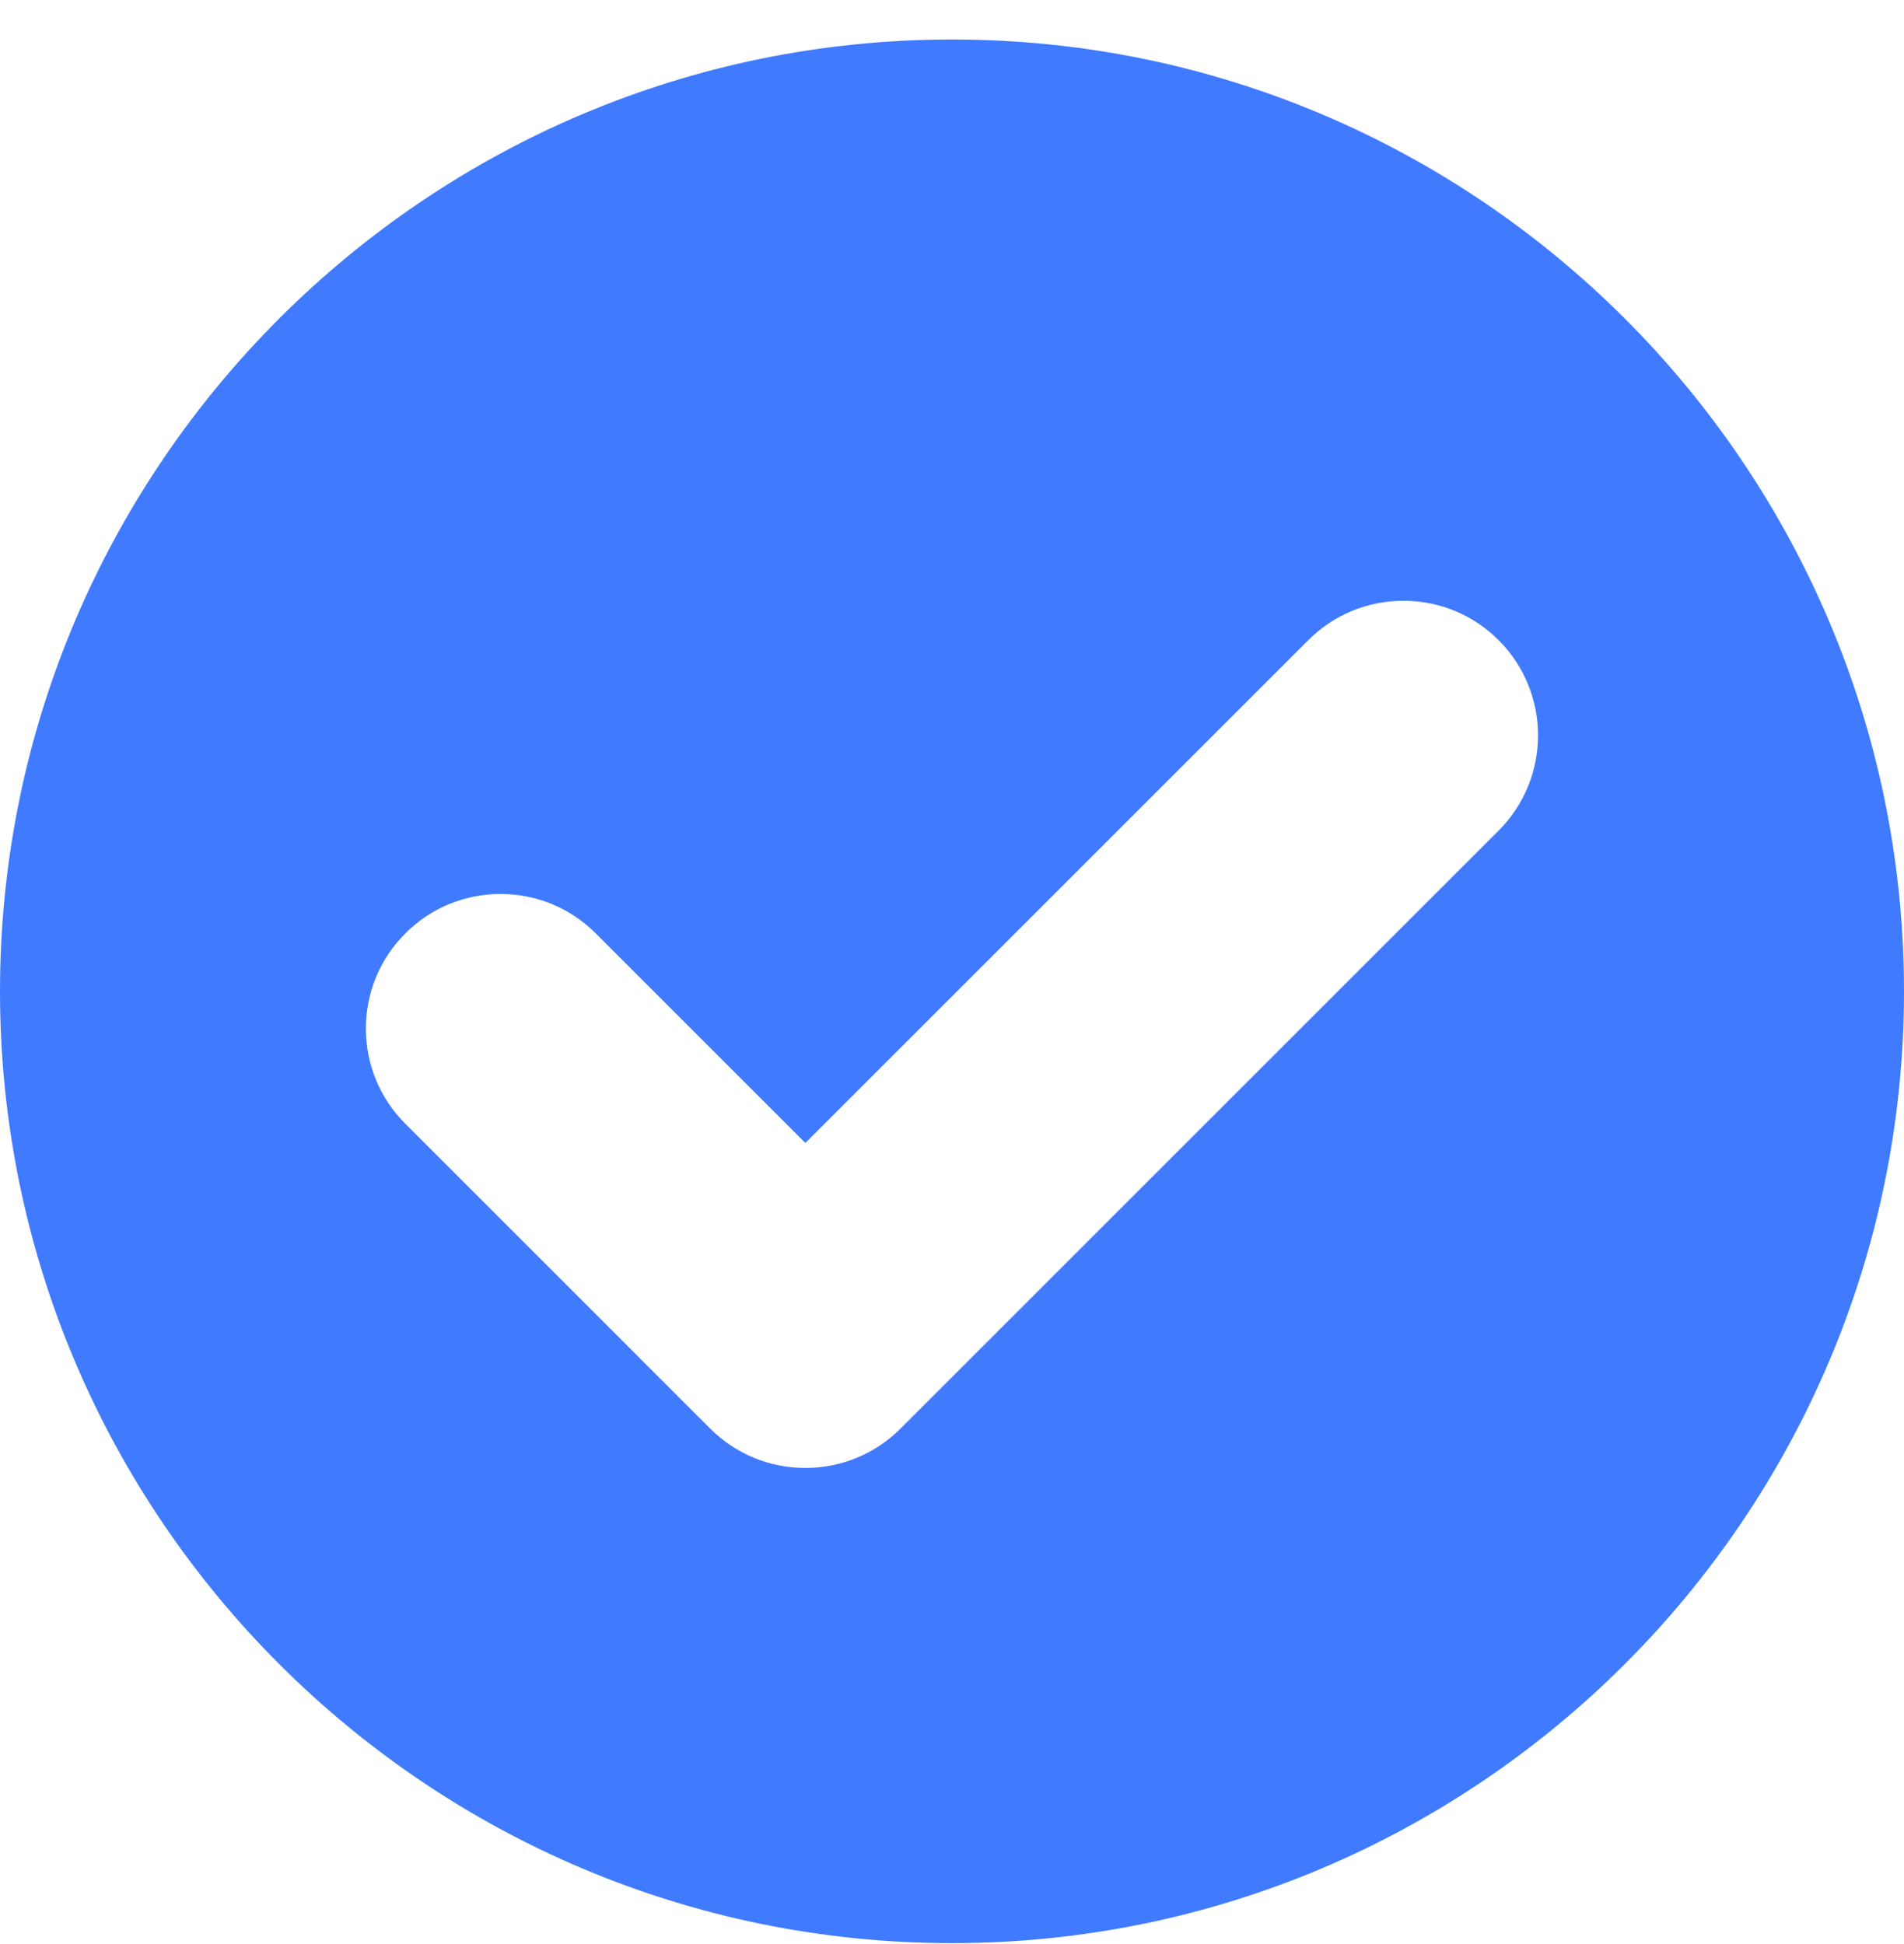
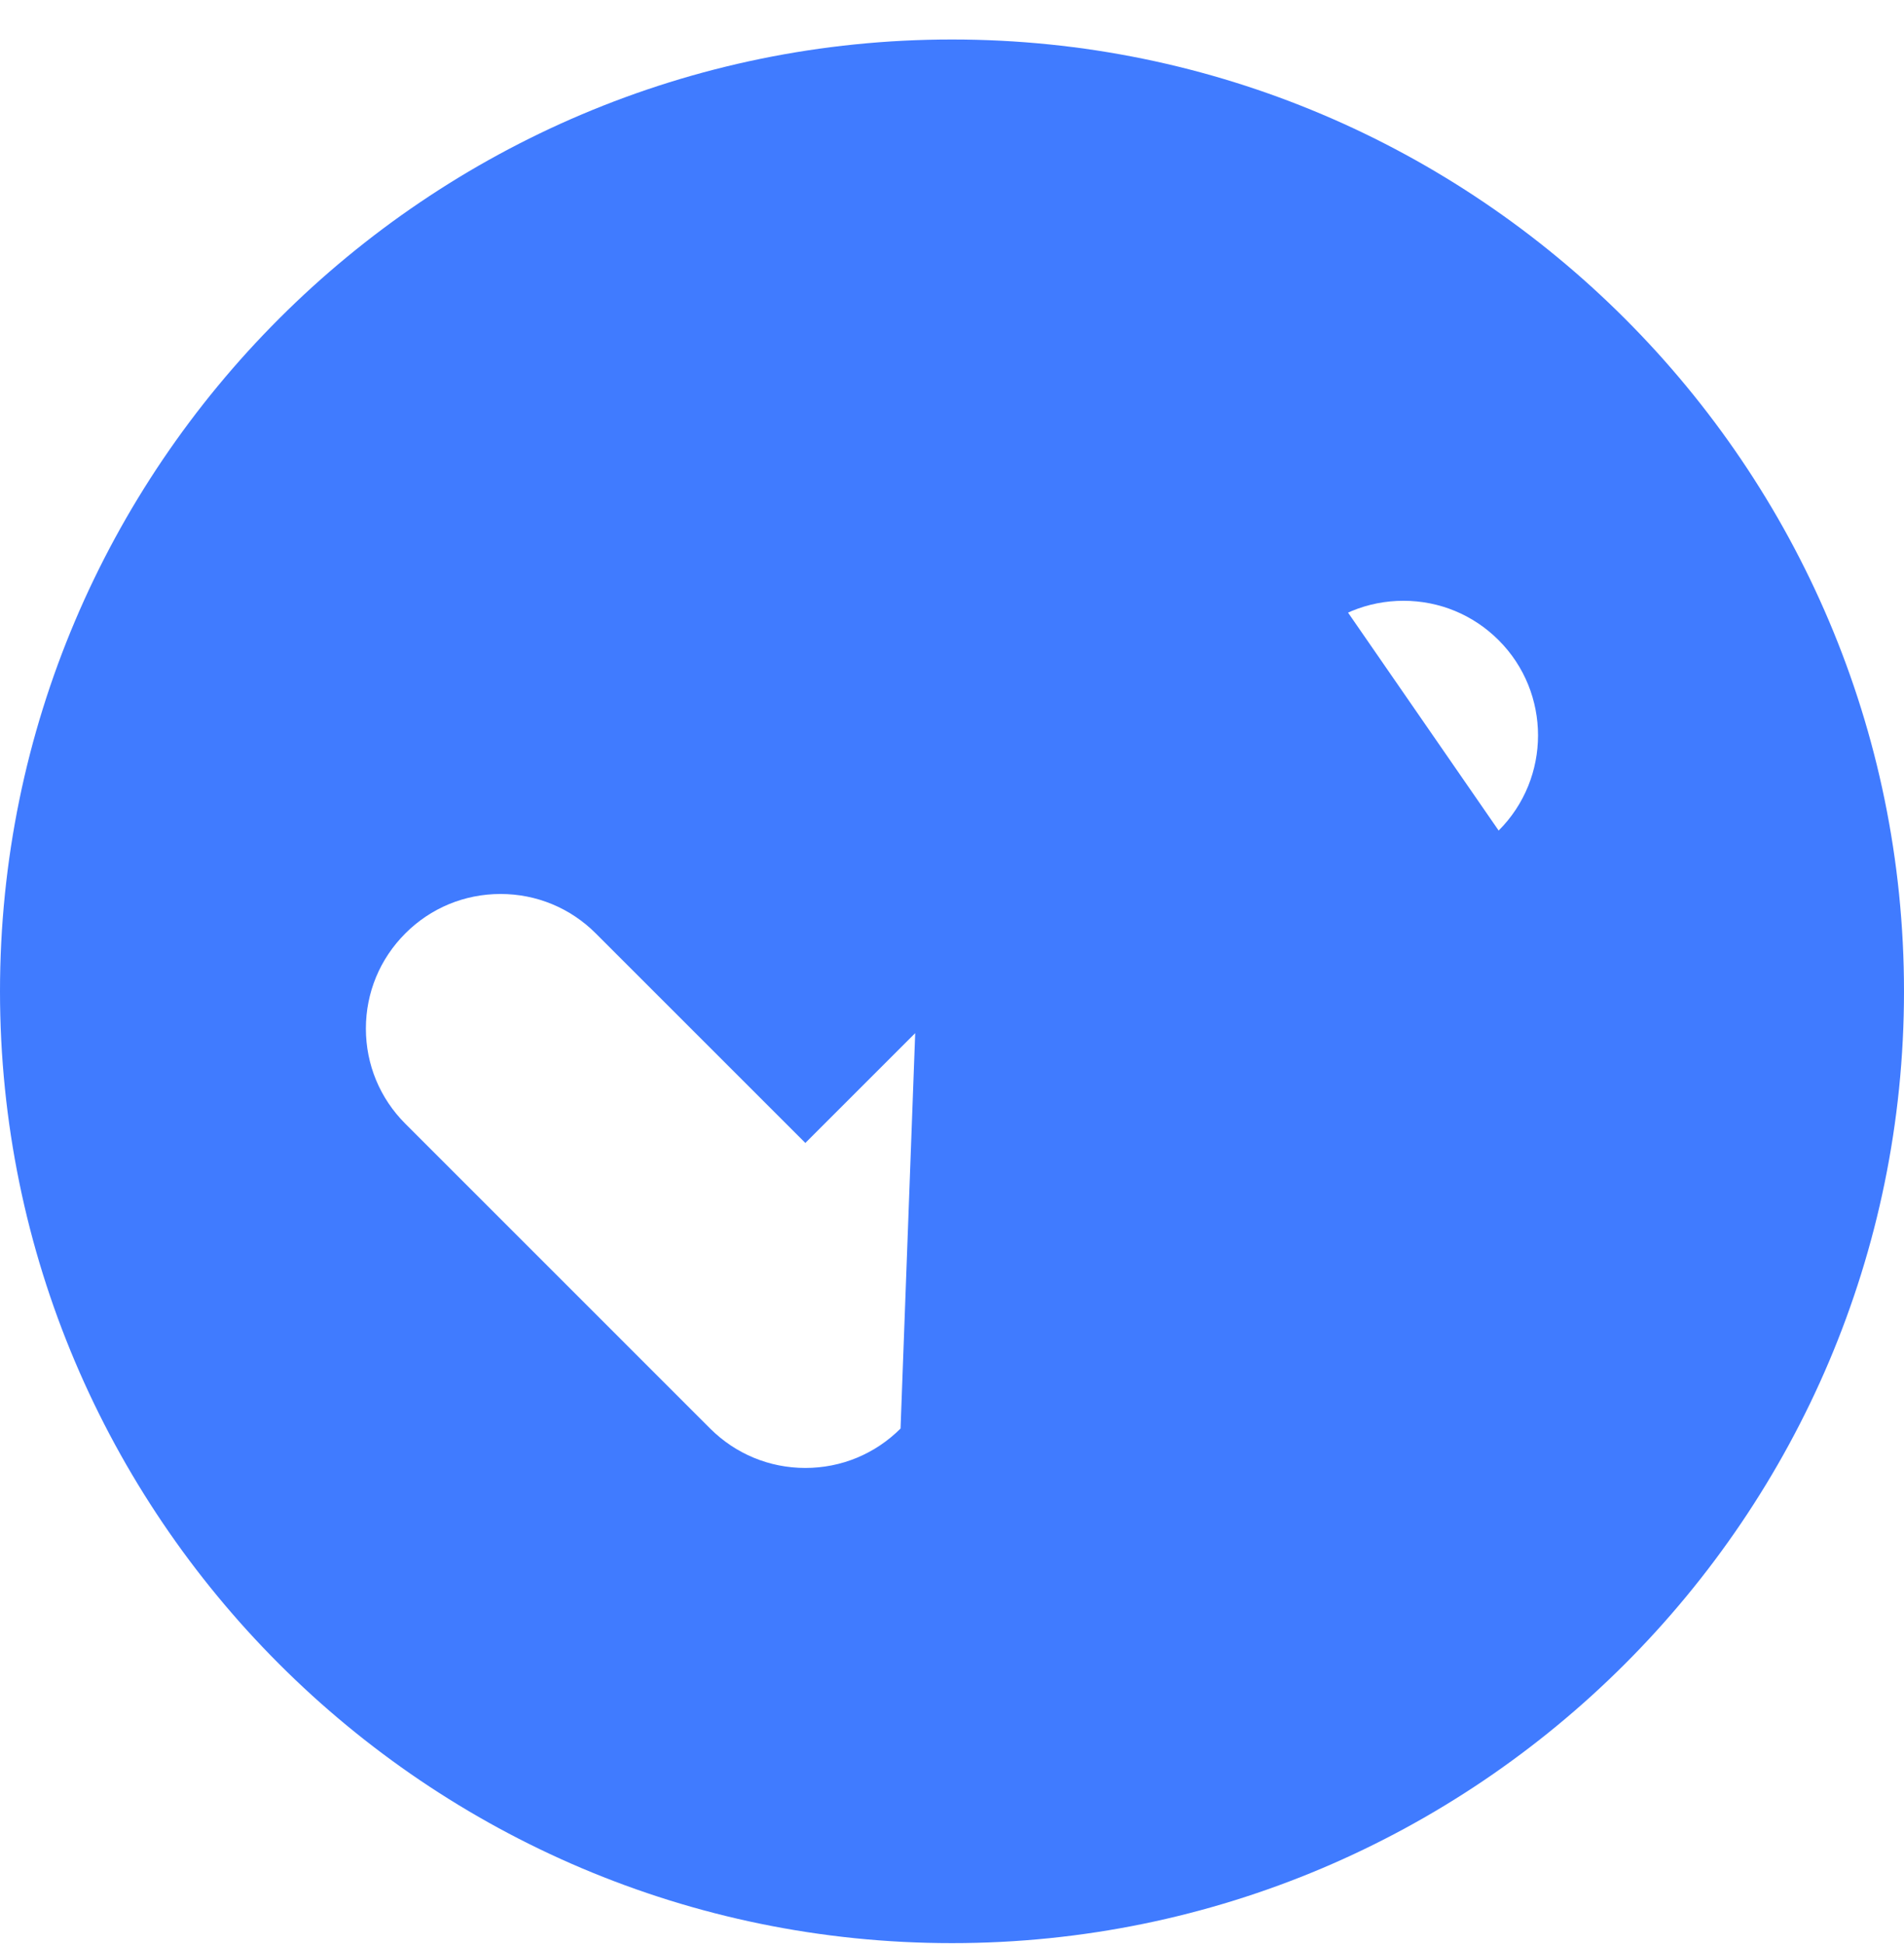
<svg xmlns="http://www.w3.org/2000/svg" width="47" height="48" viewBox="0 0 47 48" fill="none">
-   <path d="M23.5 0.975C10.542 0.975 0 11.517 0 24.475C0 37.433 10.542 47.975 23.5 47.975C36.458 47.975 47 37.433 47 24.475C47 11.517 36.458 0.975 23.5 0.975ZM36.994 20.506L22.23 35.27C21.602 35.897 20.768 36.243 19.88 36.243C18.993 36.243 18.158 35.897 17.53 35.27L10.006 27.745C9.378 27.117 9.032 26.283 9.032 25.395C9.032 24.507 9.378 23.673 10.006 23.045C10.633 22.417 11.468 22.072 12.356 22.072C13.243 22.072 14.078 22.417 14.706 23.045L19.88 28.219L32.294 15.806C32.922 15.178 33.756 14.833 34.644 14.833C35.531 14.833 36.366 15.178 36.994 15.806C38.29 17.102 38.29 19.21 36.994 20.506Z" fill="#407BFF" />
+   <path d="M23.5 0.975C10.542 0.975 0 11.517 0 24.475C0 37.433 10.542 47.975 23.5 47.975C36.458 47.975 47 37.433 47 24.475C47 11.517 36.458 0.975 23.5 0.975ZL22.23 35.27C21.602 35.897 20.768 36.243 19.88 36.243C18.993 36.243 18.158 35.897 17.53 35.27L10.006 27.745C9.378 27.117 9.032 26.283 9.032 25.395C9.032 24.507 9.378 23.673 10.006 23.045C10.633 22.417 11.468 22.072 12.356 22.072C13.243 22.072 14.078 22.417 14.706 23.045L19.88 28.219L32.294 15.806C32.922 15.178 33.756 14.833 34.644 14.833C35.531 14.833 36.366 15.178 36.994 15.806C38.29 17.102 38.29 19.21 36.994 20.506Z" fill="#407BFF" />
</svg>